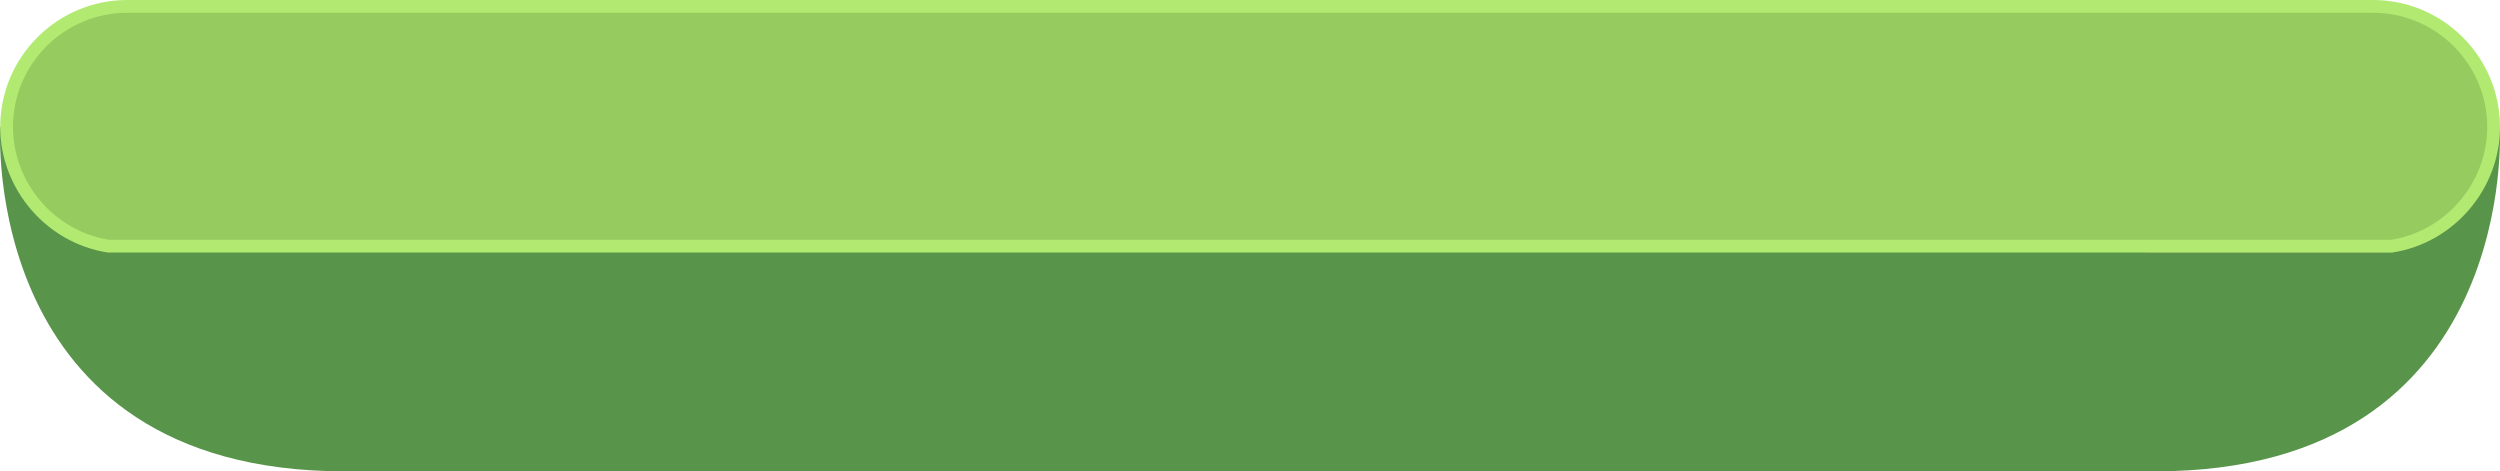
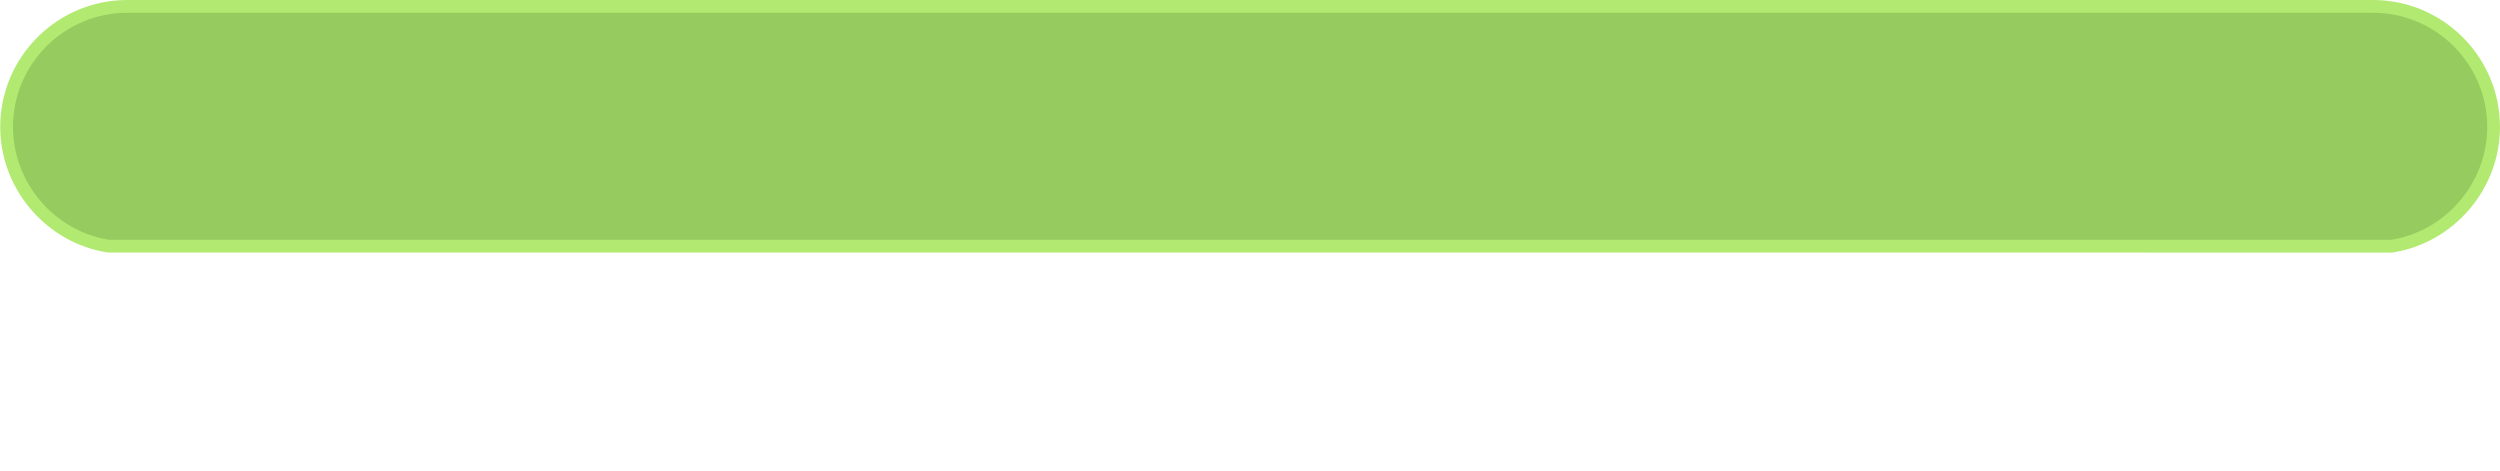
<svg xmlns="http://www.w3.org/2000/svg" version="1.1" id="Livello_1" x="0px" y="0px" width="986.672px" height="186.021px" viewBox="0 0 986.672 186.021" enable-background="new 0 0 986.672 186.021" xml:space="preserve">
  <g>
-     <path fill="#58944A" d="M986.586,50.122l-444.45-1.374v-0.304l-48.801,0.151l-48.799-0.151v0.304L0.087,50.122   c0,0-8.25,135.898,135.898,135.898c87.738,0,219.145,0,308.551,0c57.479,0,97.6,0,97.6,0c89.406,0,220.811,0,308.551,0   C994.834,186.021,986.586,50.122,986.586,50.122z" />
    <g>
      <path fill="#96CB5F" d="M936.549,2.518h-1.398h-73.324H551.187H50.21c-26.291,0-47.605,21.313-47.605,47.604    c0,23.804,17.471,43.523,40.289,47.044h508.293h310.639h73.324h8.715c22.818-3.521,40.289-23.24,40.289-47.044    C984.154,23.831,962.842,2.518,936.549,2.518z" />
      <path fill="#B2EA71" d="M944.058,99.683L42.51,99.655C18.323,95.923,0.087,74.63,0.087,50.122C0.087,22.485,22.571,0,50.21,0    h886.339c27.639,0,50.123,22.484,50.123,50.122c0,24.508-18.238,45.801-42.422,49.532L944.058,99.683z M43.089,94.649H943.67    c21.658-3.436,37.967-22.544,37.967-44.526c0-24.861-20.227-45.087-45.088-45.087H50.21c-24.861,0-45.088,20.226-45.088,45.087    C5.122,72.105,21.428,91.213,43.089,94.649z" />
    </g>
  </g>
</svg>